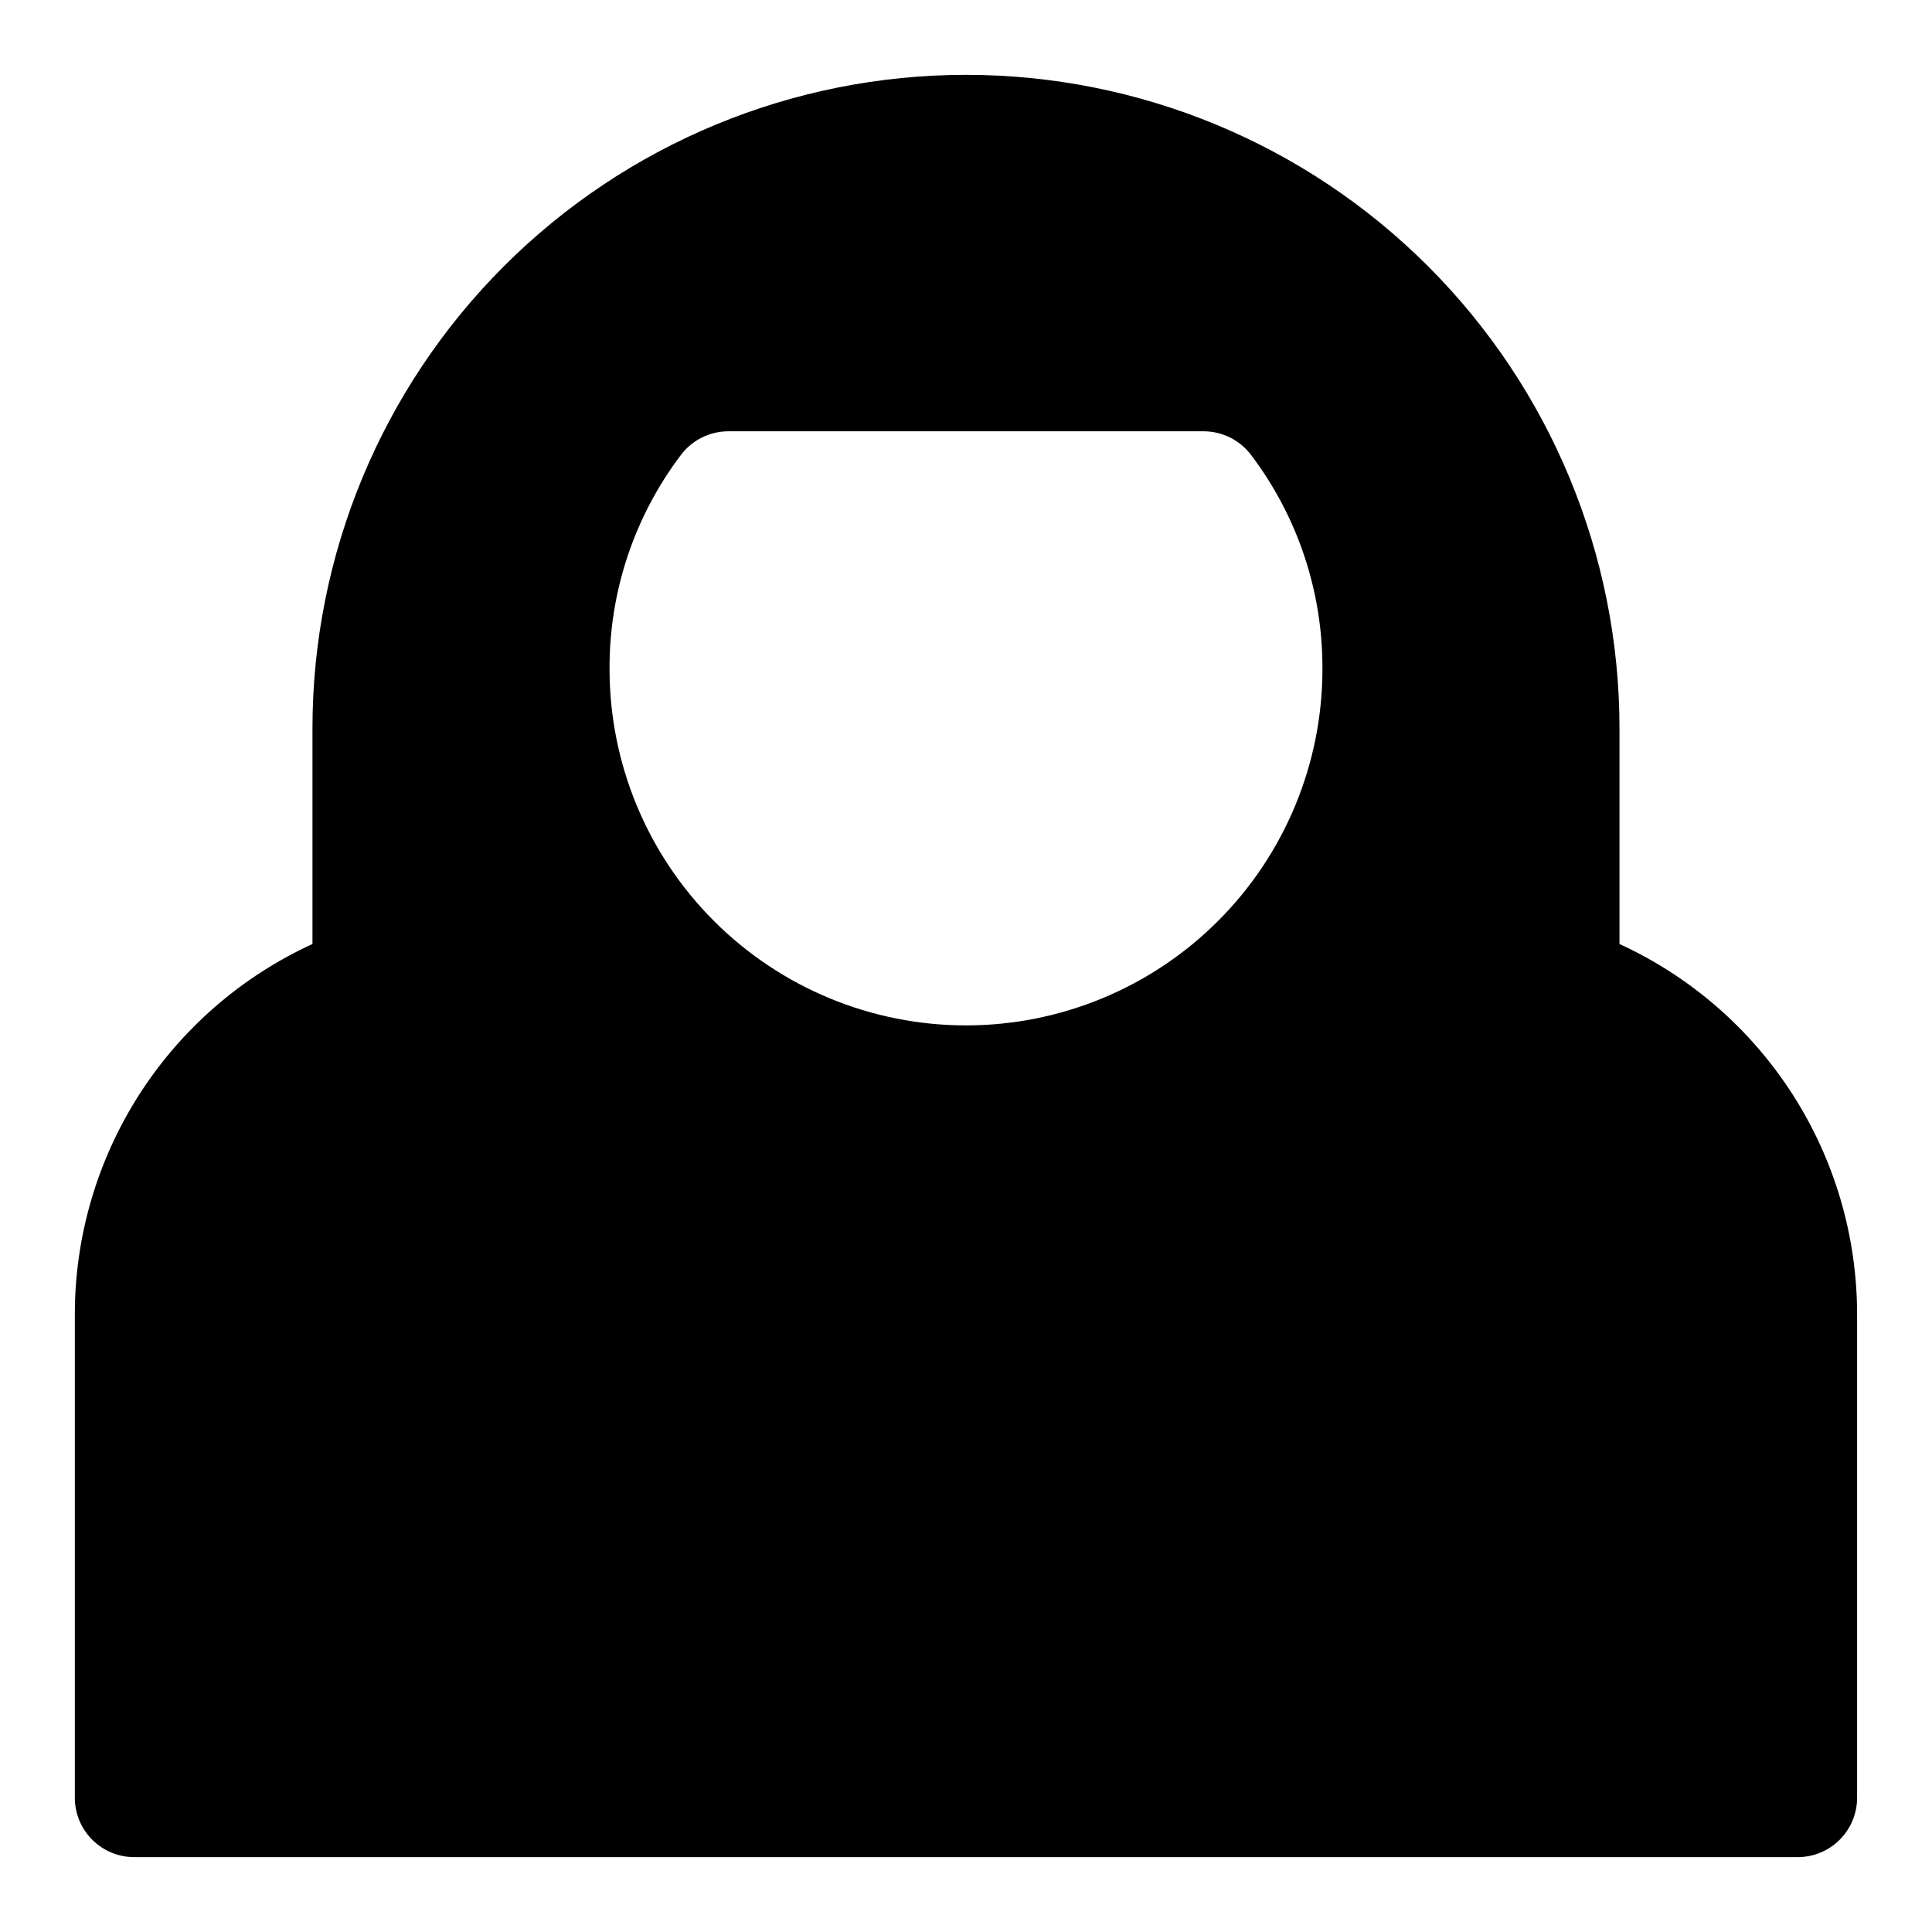
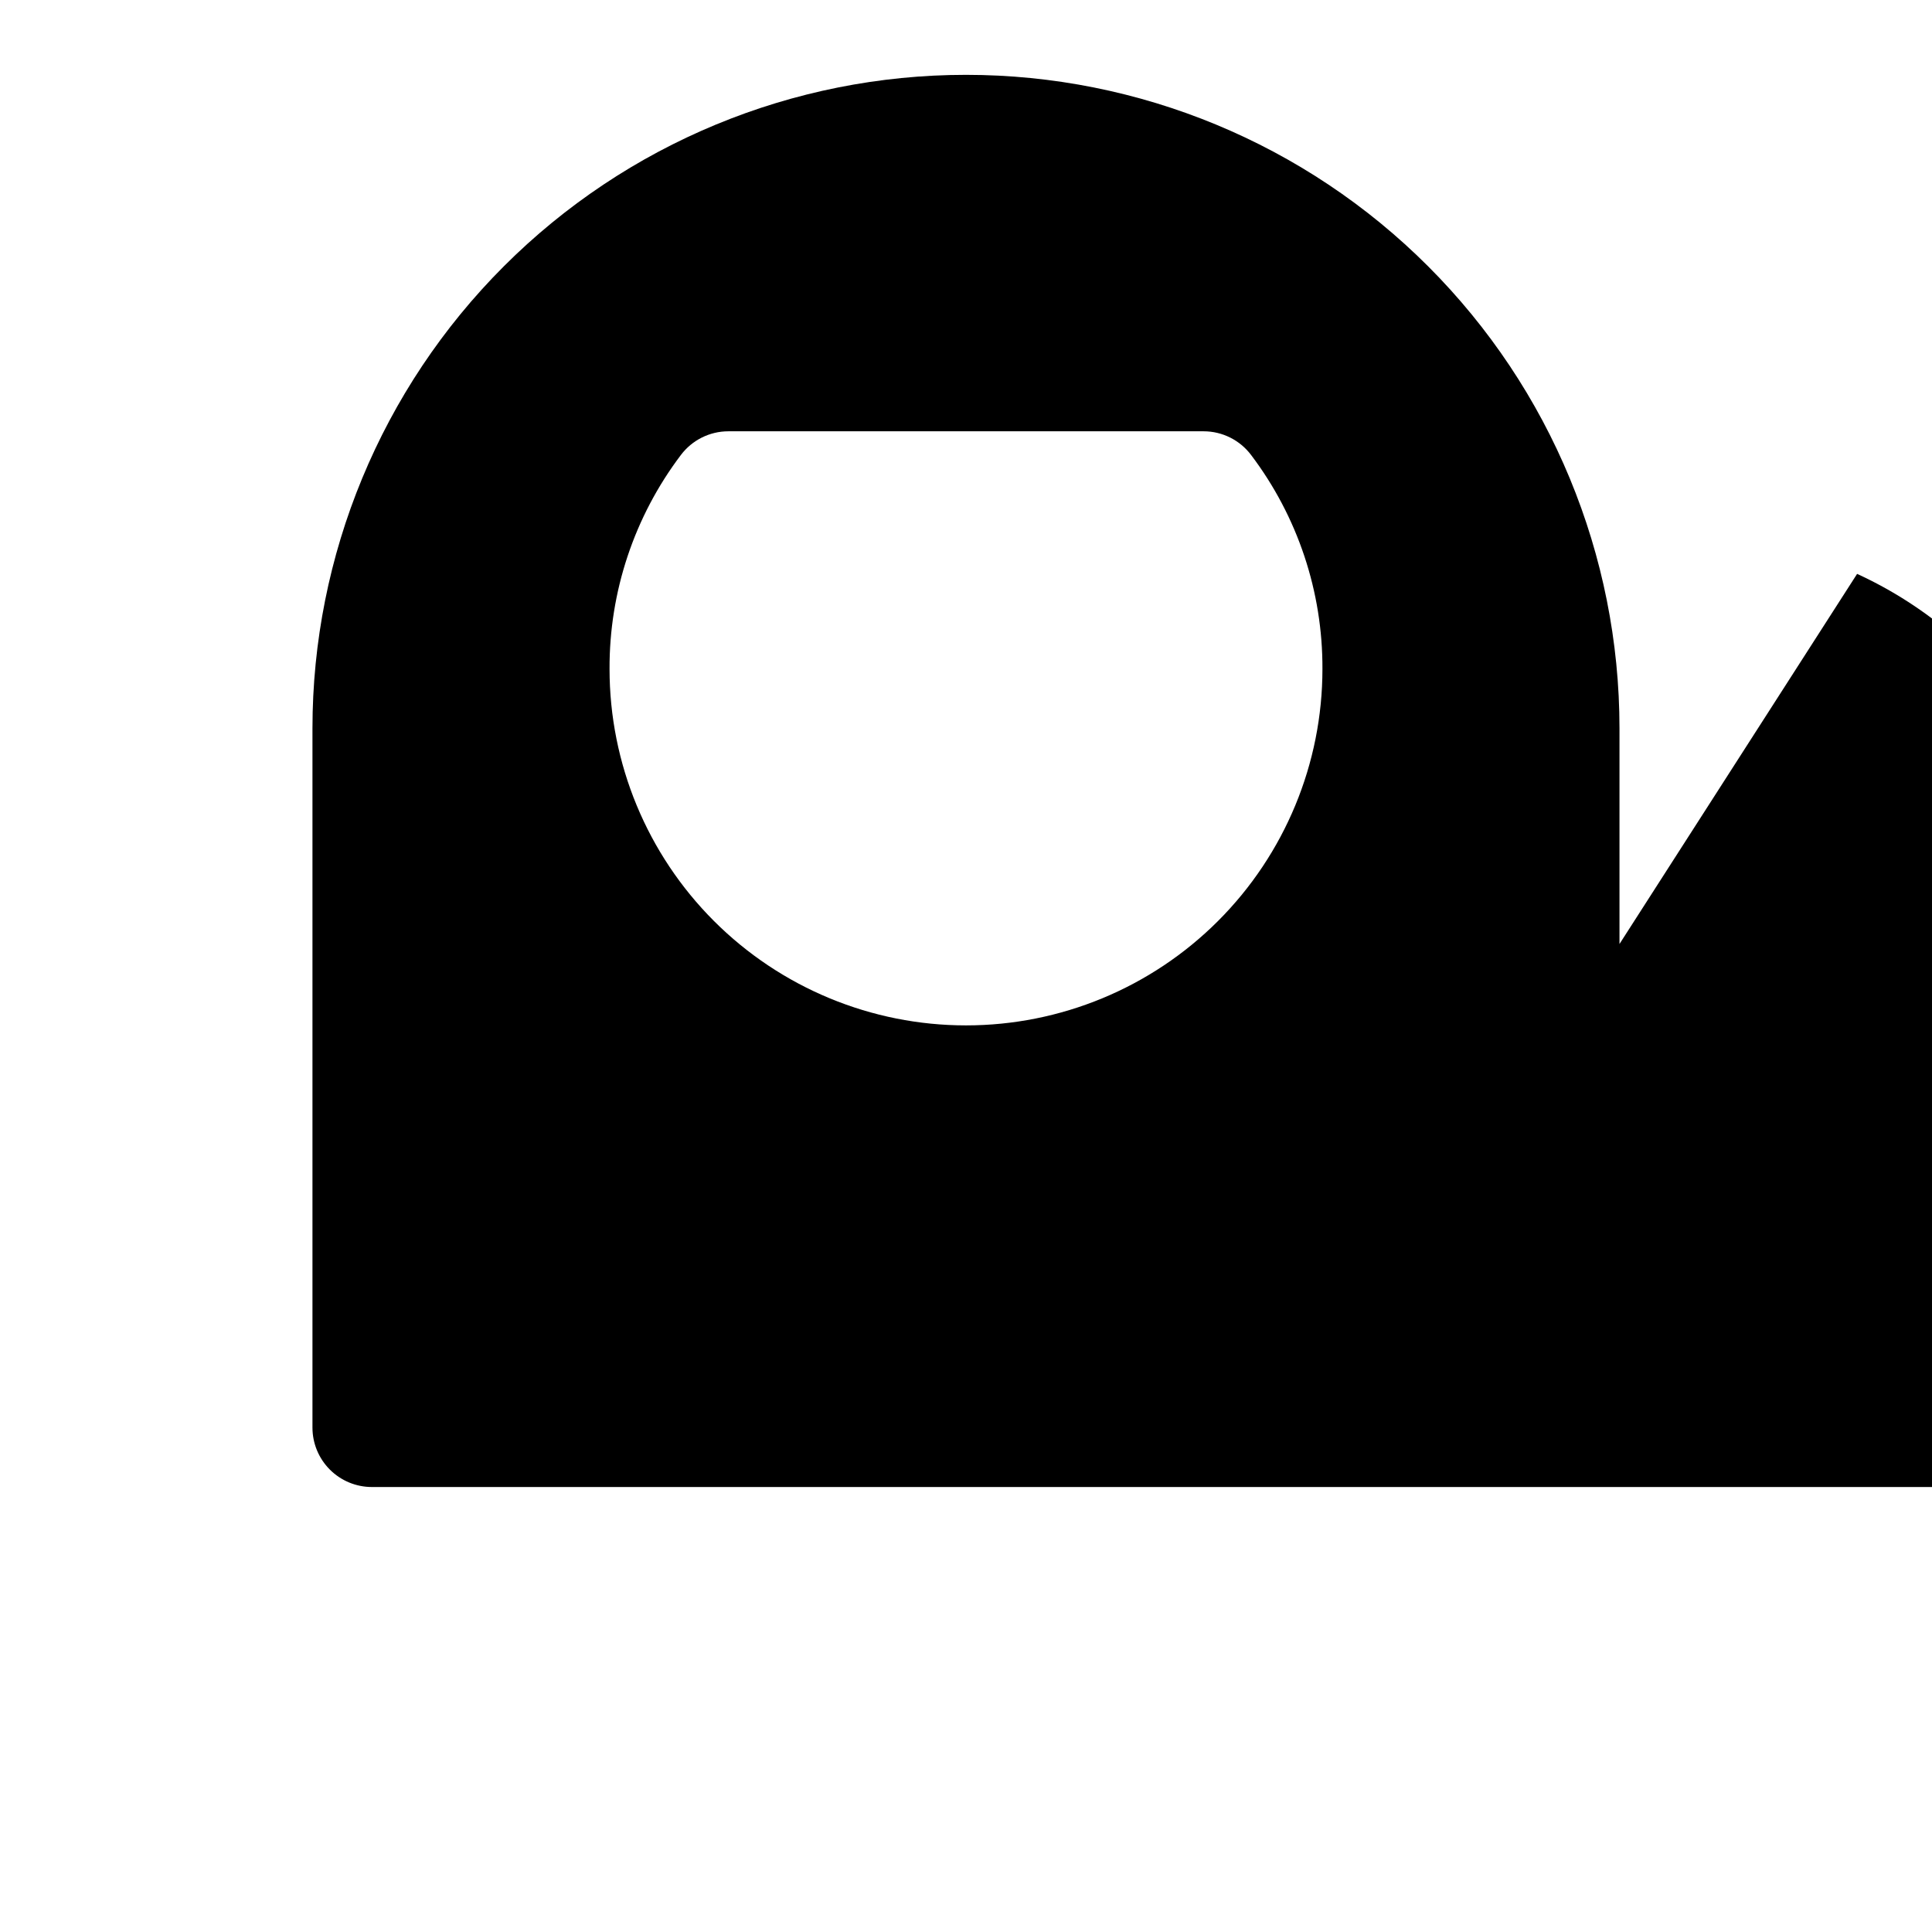
<svg xmlns="http://www.w3.org/2000/svg" fill="#000000" width="800px" height="800px" version="1.1" viewBox="144 144 512 512">
-   <path d="m573.18 394.17v-57.148c0-45.934-18.246-89.984-50.727-122.46-32.477-32.48-76.527-50.727-122.46-50.727-45.934 0-89.984 18.246-122.46 50.727-32.48 32.477-50.727 76.527-50.727 122.46v57.152-0.004c-18.777 8.613-34.691 22.434-45.855 39.82-11.16 17.383-17.102 37.605-17.121 58.266v128.16c0 4.176 1.66 8.18 4.613 11.133s6.957 4.613 11.133 4.613h440.83c4.176 0 8.18-1.66 11.133-4.613s4.613-6.957 4.613-11.133v-128.16c-0.016-20.66-5.957-40.883-17.121-58.266-11.164-17.387-27.078-31.207-45.855-39.82zm-173.18 21.57c-25.055 0-49.082-9.953-66.797-27.668-17.715-17.715-27.668-41.742-27.668-66.797-0.082-20.453 6.555-40.363 18.891-56.676 2.977-3.965 7.641-6.301 12.598-6.301h125.95c4.953 0 9.621 2.336 12.594 6.301 12.336 16.312 18.973 36.223 18.891 56.676 0 25.055-9.949 49.082-27.668 66.797-17.715 17.715-41.742 27.668-66.793 27.668z" />
+   <path d="m573.18 394.17v-57.148c0-45.934-18.246-89.984-50.727-122.46-32.477-32.48-76.527-50.727-122.46-50.727-45.934 0-89.984 18.246-122.46 50.727-32.48 32.477-50.727 76.527-50.727 122.46v57.152-0.004v128.16c0 4.176 1.66 8.18 4.613 11.133s6.957 4.613 11.133 4.613h440.83c4.176 0 8.18-1.66 11.133-4.613s4.613-6.957 4.613-11.133v-128.16c-0.016-20.66-5.957-40.883-17.121-58.266-11.164-17.387-27.078-31.207-45.855-39.82zm-173.18 21.57c-25.055 0-49.082-9.953-66.797-27.668-17.715-17.715-27.668-41.742-27.668-66.797-0.082-20.453 6.555-40.363 18.891-56.676 2.977-3.965 7.641-6.301 12.598-6.301h125.95c4.953 0 9.621 2.336 12.594 6.301 12.336 16.312 18.973 36.223 18.891 56.676 0 25.055-9.949 49.082-27.668 66.797-17.715 17.715-41.742 27.668-66.793 27.668z" />
</svg>